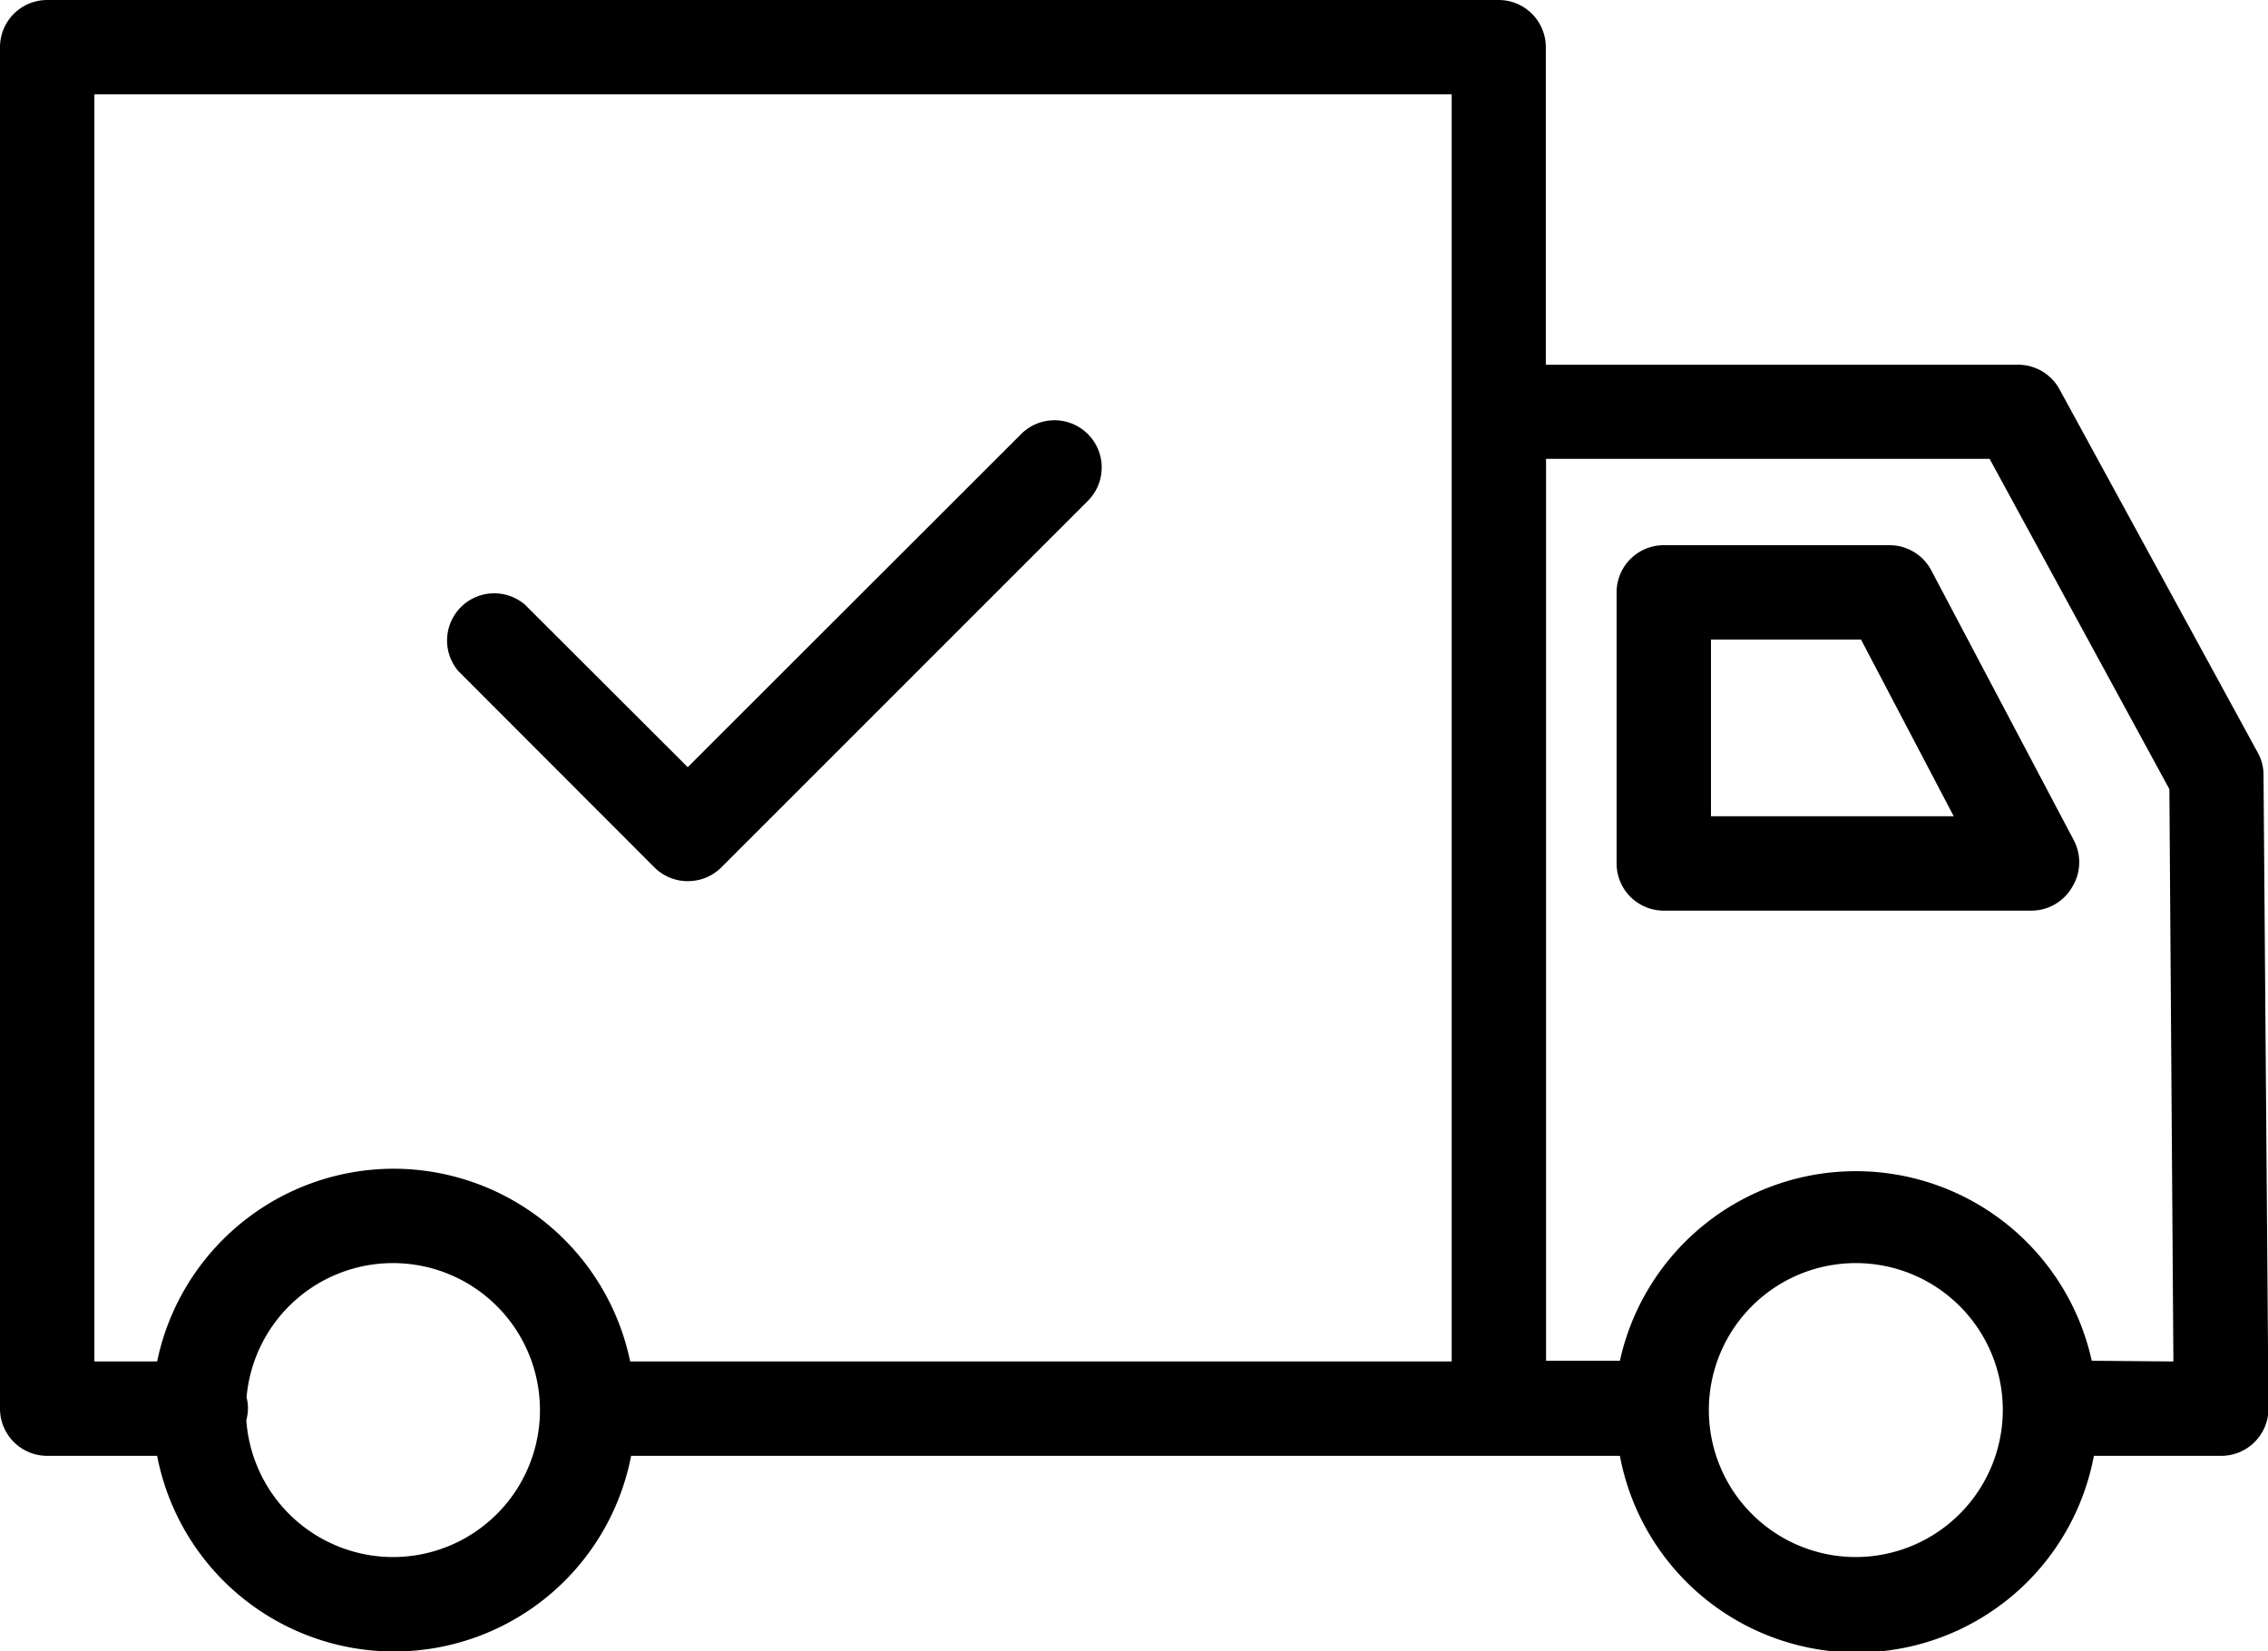
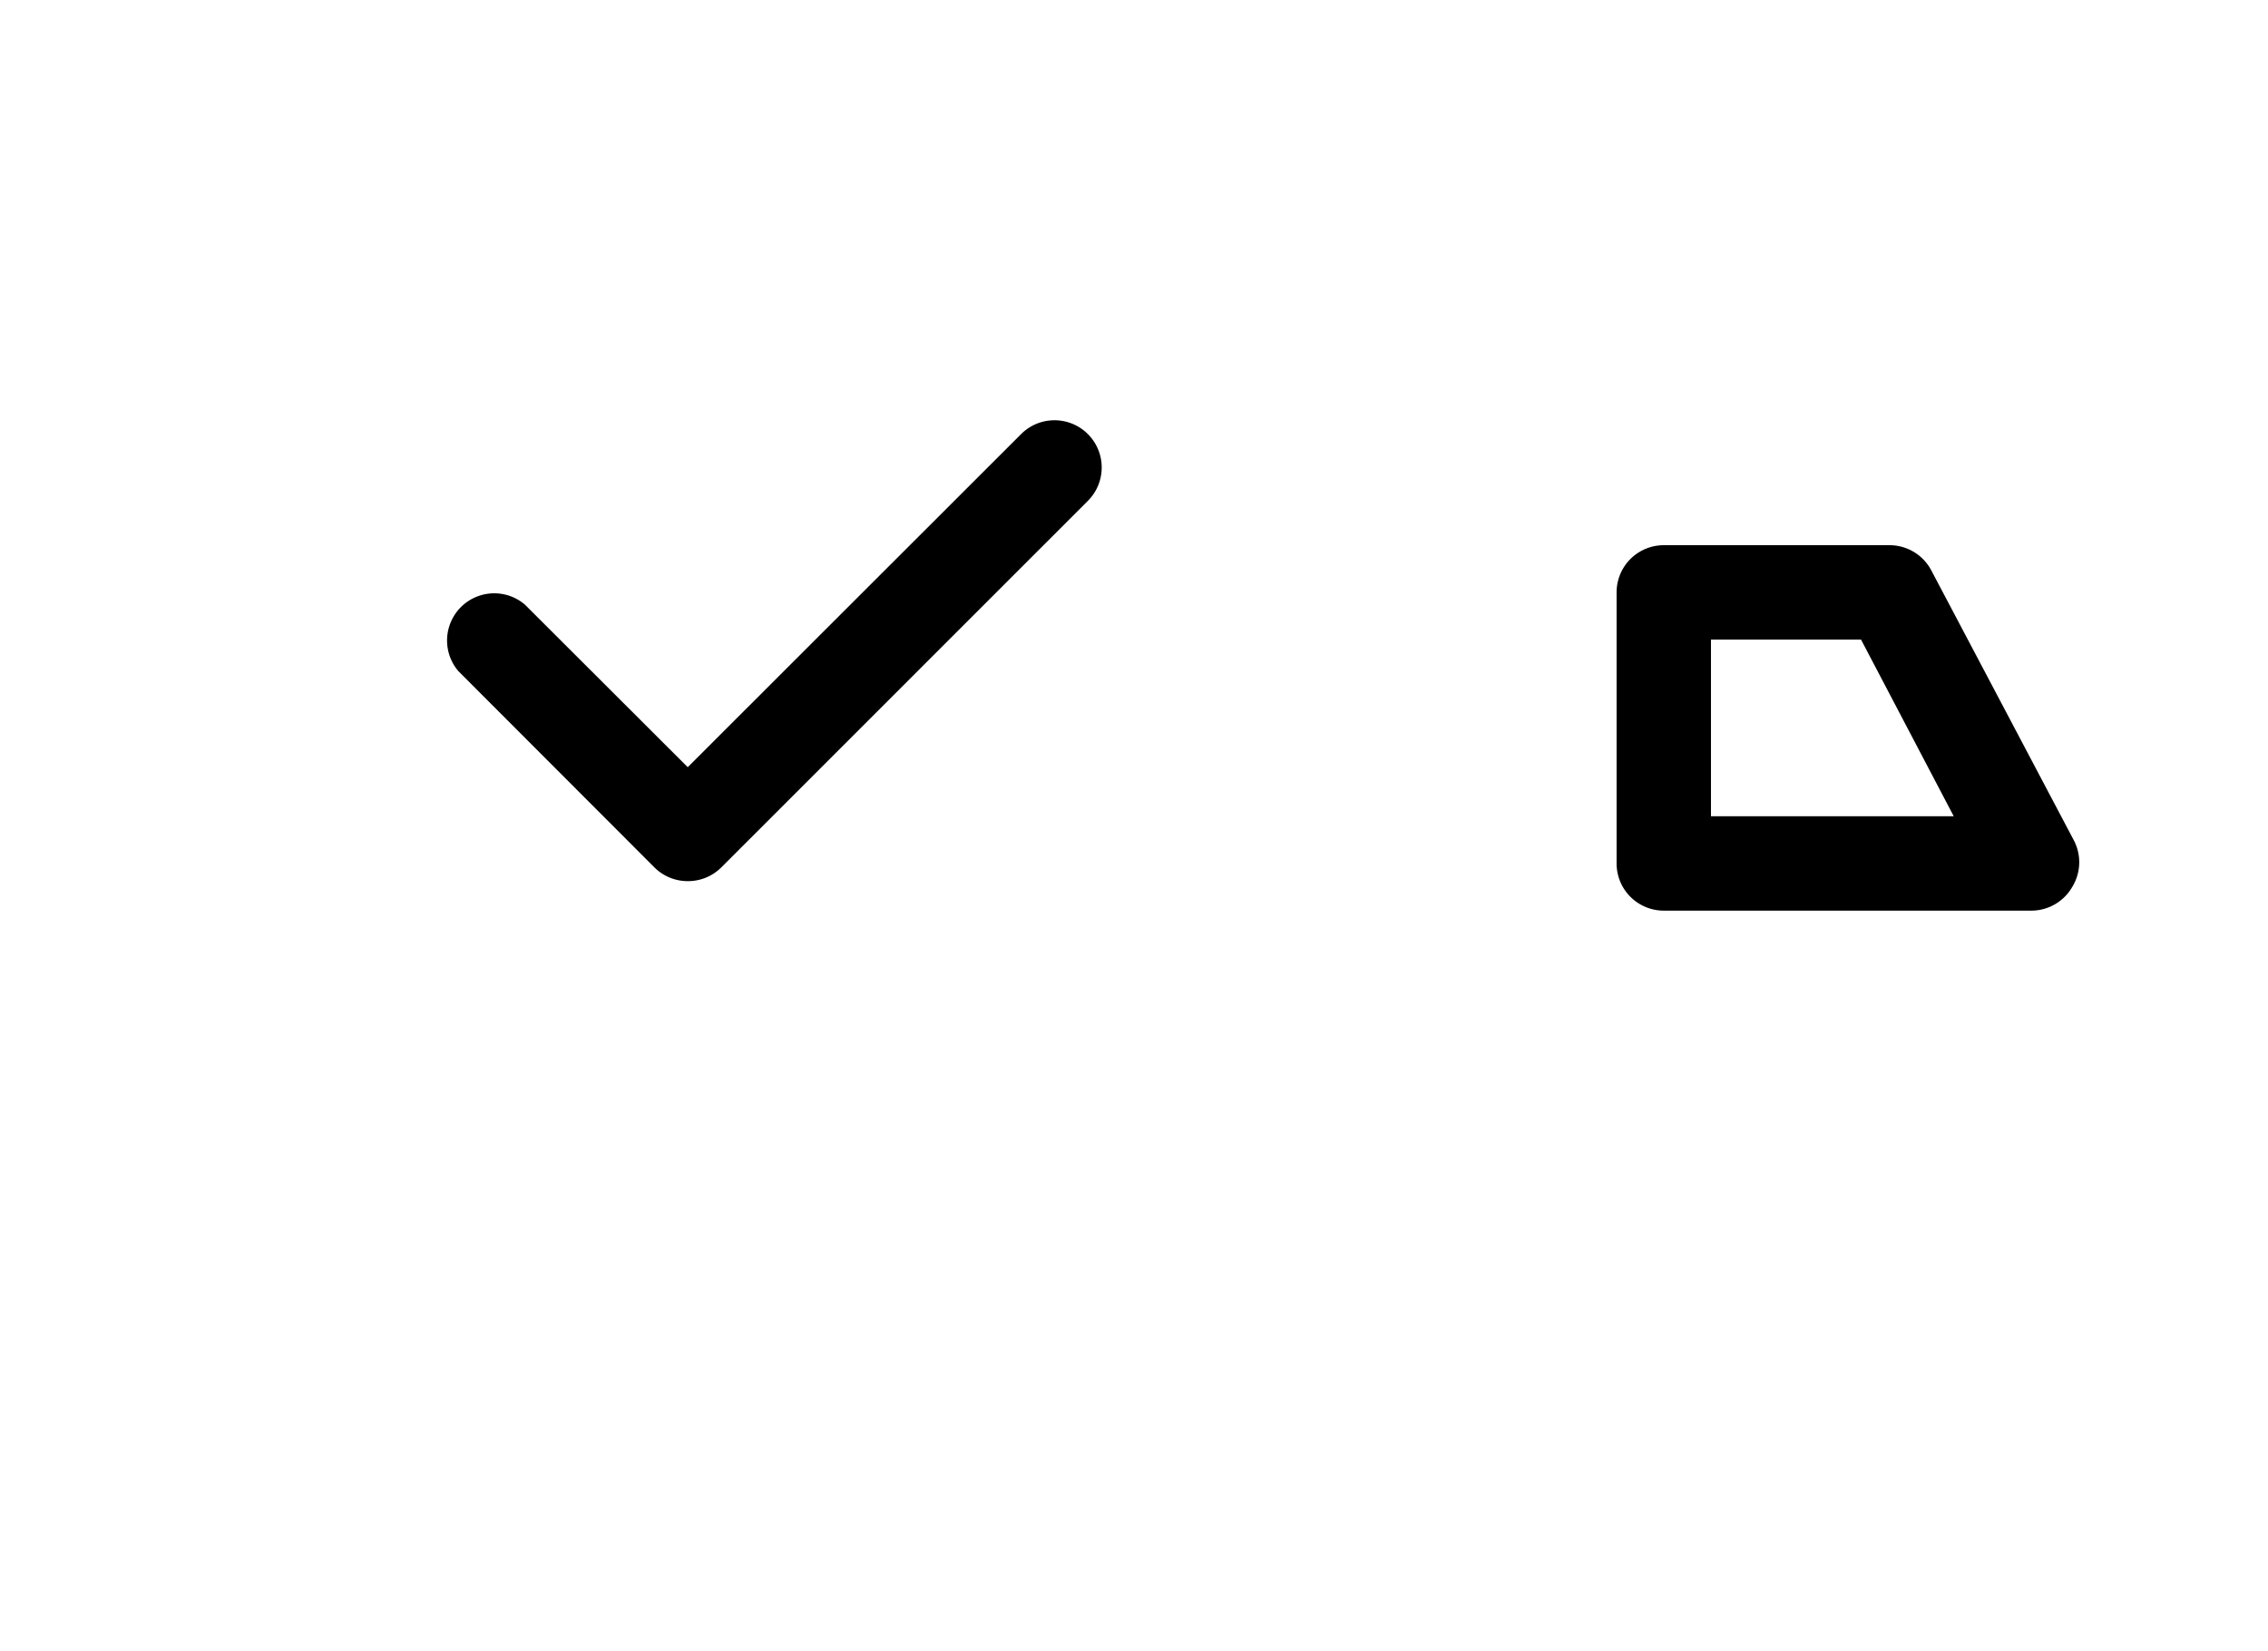
<svg xmlns="http://www.w3.org/2000/svg" viewBox="0 0 96.13 70">
-   <path d="M95.94 32.85a1.93 1.93 0 00-.24-.94l-8.43-15.45a2 2 0 00-1.75-1h-20V2a2 2 0 00-2-2H2a2 2 0 00-2 2v57.71a2 2 0 002 2h4.66a10.23 10.23 0 0020.09 0h41.91a10.22 10.22 0 0020.09 0h5.4a2 2 0 002-2zM16.66 66a6.24 6.24 0 01-6.22-5.8 2 2 0 00.07-.49 1.86 1.86 0 00-.06-.48A6.23 6.23 0 1116.66 66zm0-16.46a10.25 10.25 0 00-10 8.17H4V4h57.53v53.71H26.71a10.25 10.25 0 00-10.05-8.17zm62 16.46a6.23 6.23 0 116.23-6.23A6.24 6.24 0 0178.66 66zm10-8.32a10.24 10.24 0 00-20 0h-3.13V19.45h18.8l7.62 14 .17 24.26z" />
  <path d="M81.86 24.18a2 2 0 00-1.77-1.07h-9.57a2 2 0 00-2 2V36.6a2 2 0 002 2h15.6a2 2 0 001.71-1 2 2 0 00.06-2zM72.52 34.6v-7.49h6.36l3.93 7.49zm-43.37 2.75a2 2 0 001.42-.58l15.54-15.54a2.001 2.001 0 00-2.83-2.83L29.15 32.52l-6.9-6.89a2 2 0 00-2.82 2.82l8.31 8.32a2 2 0 001.41.58z" />
</svg>